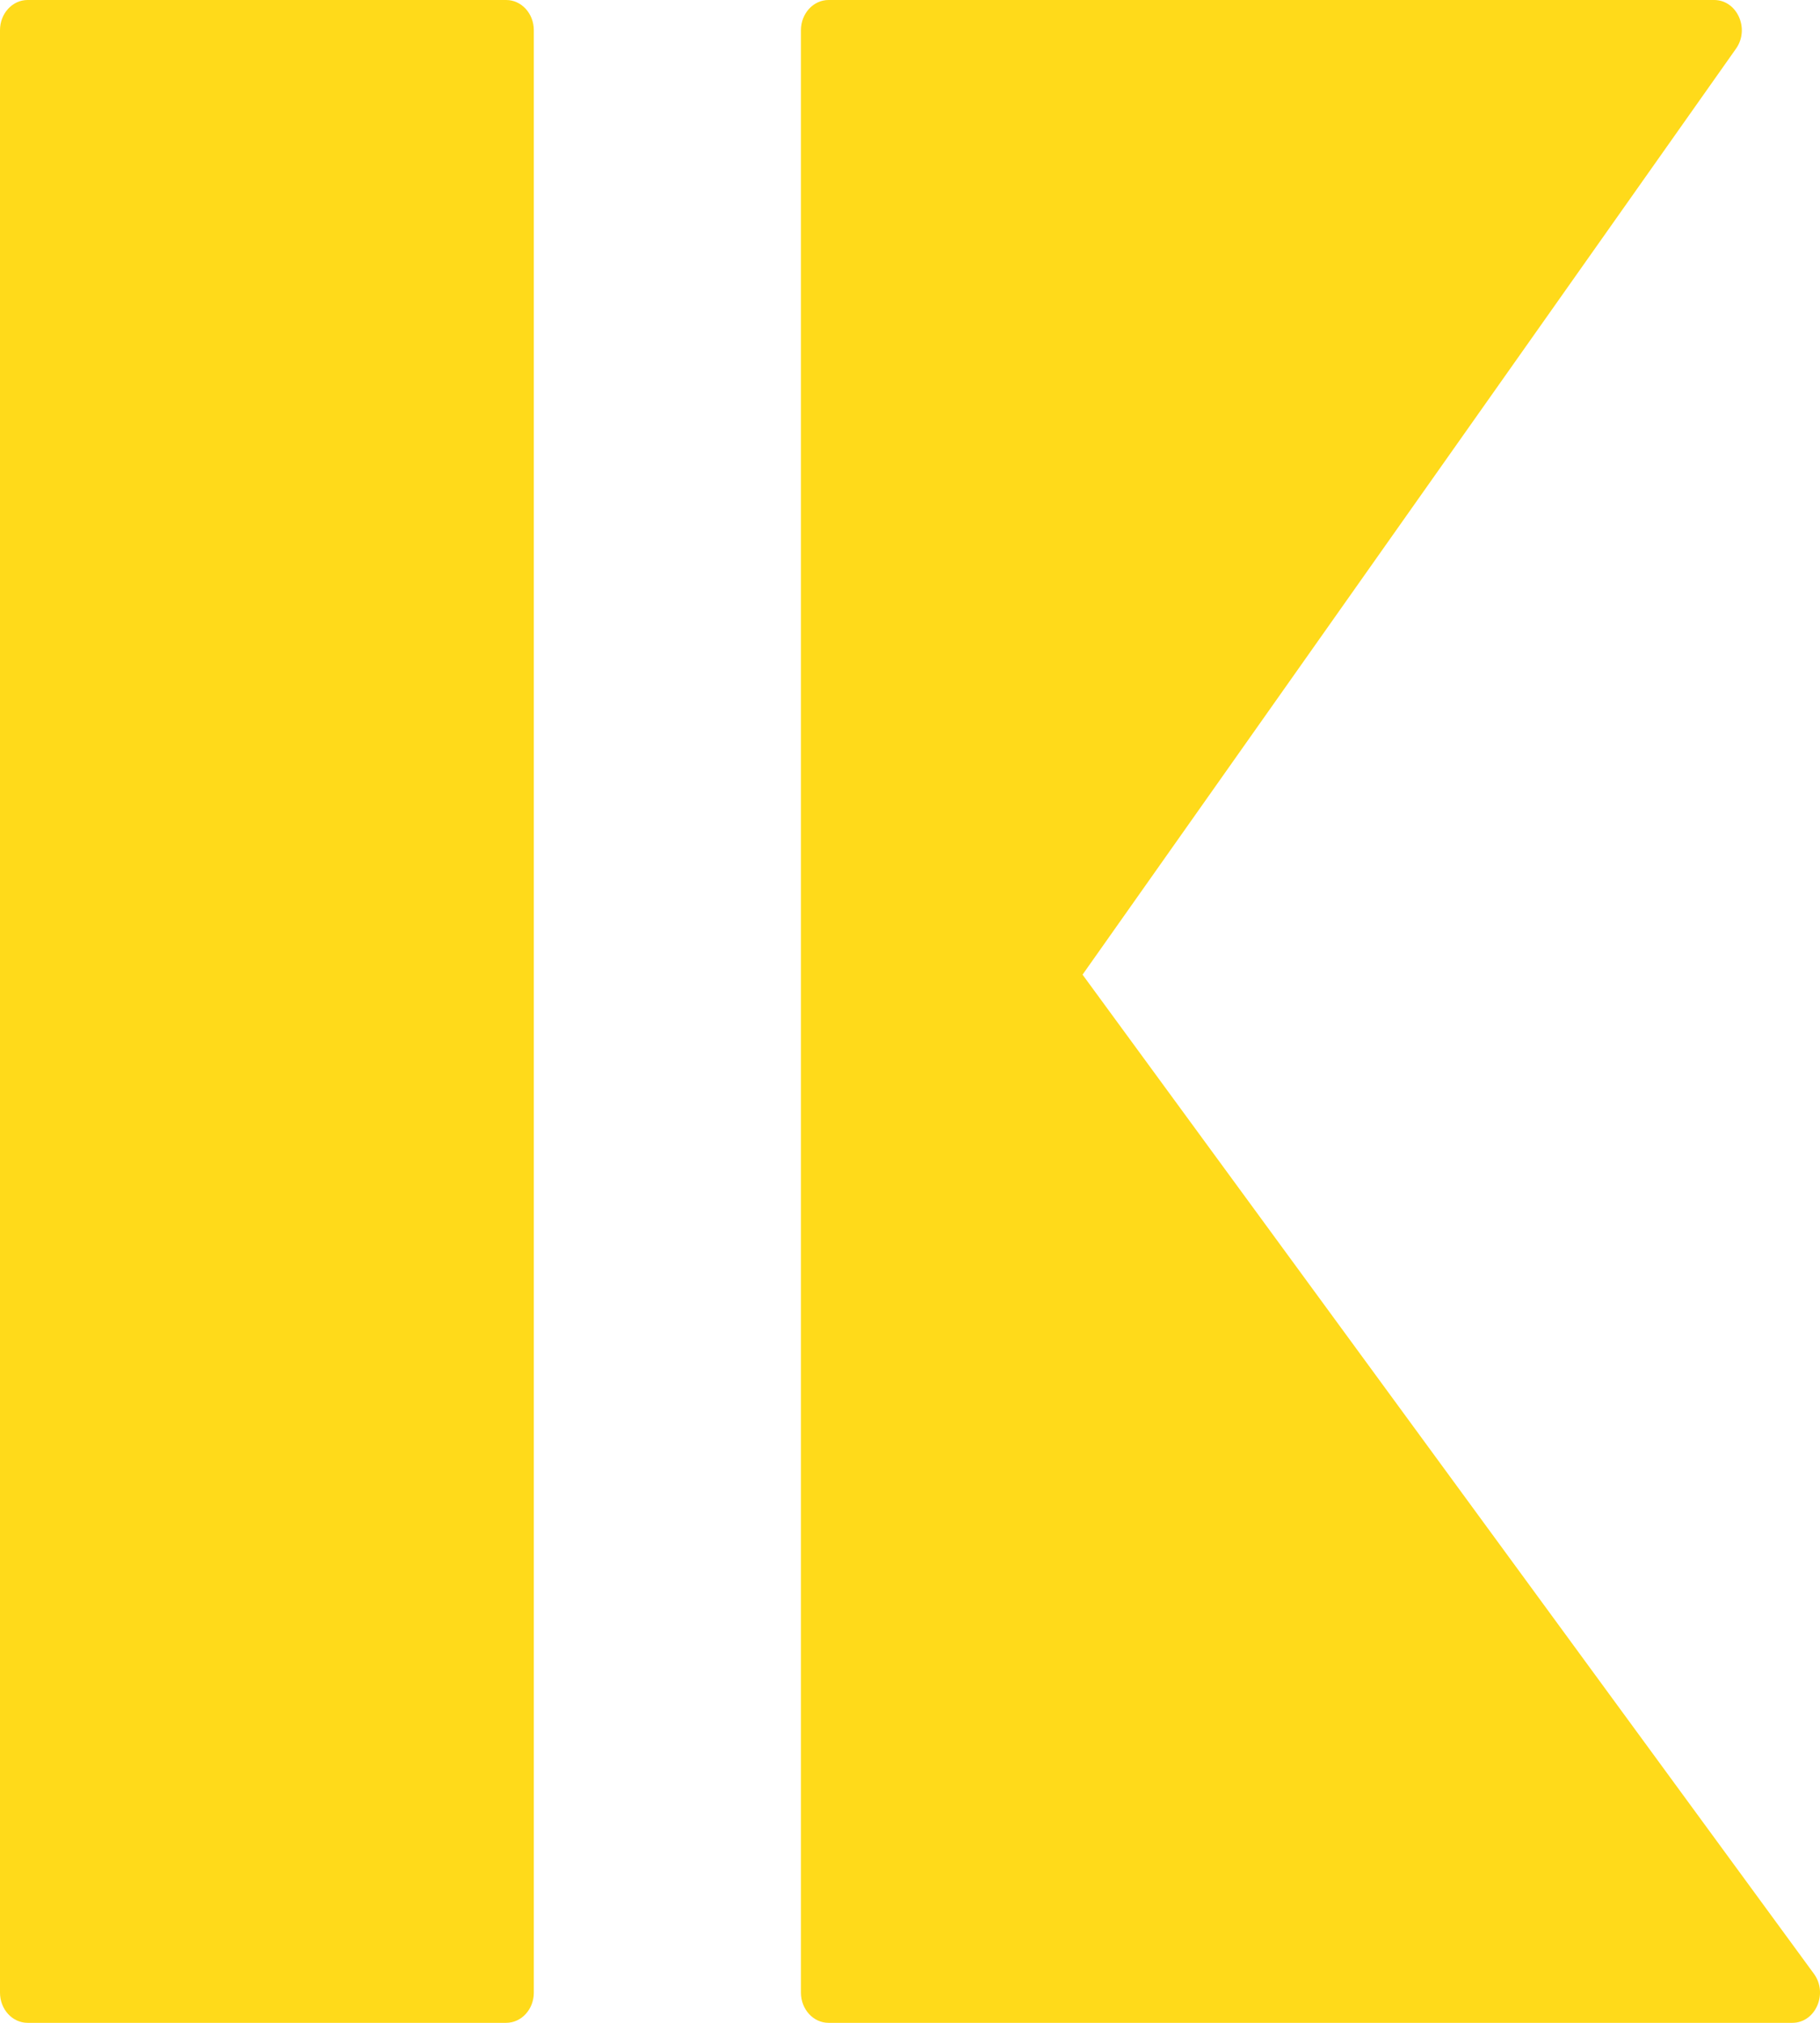
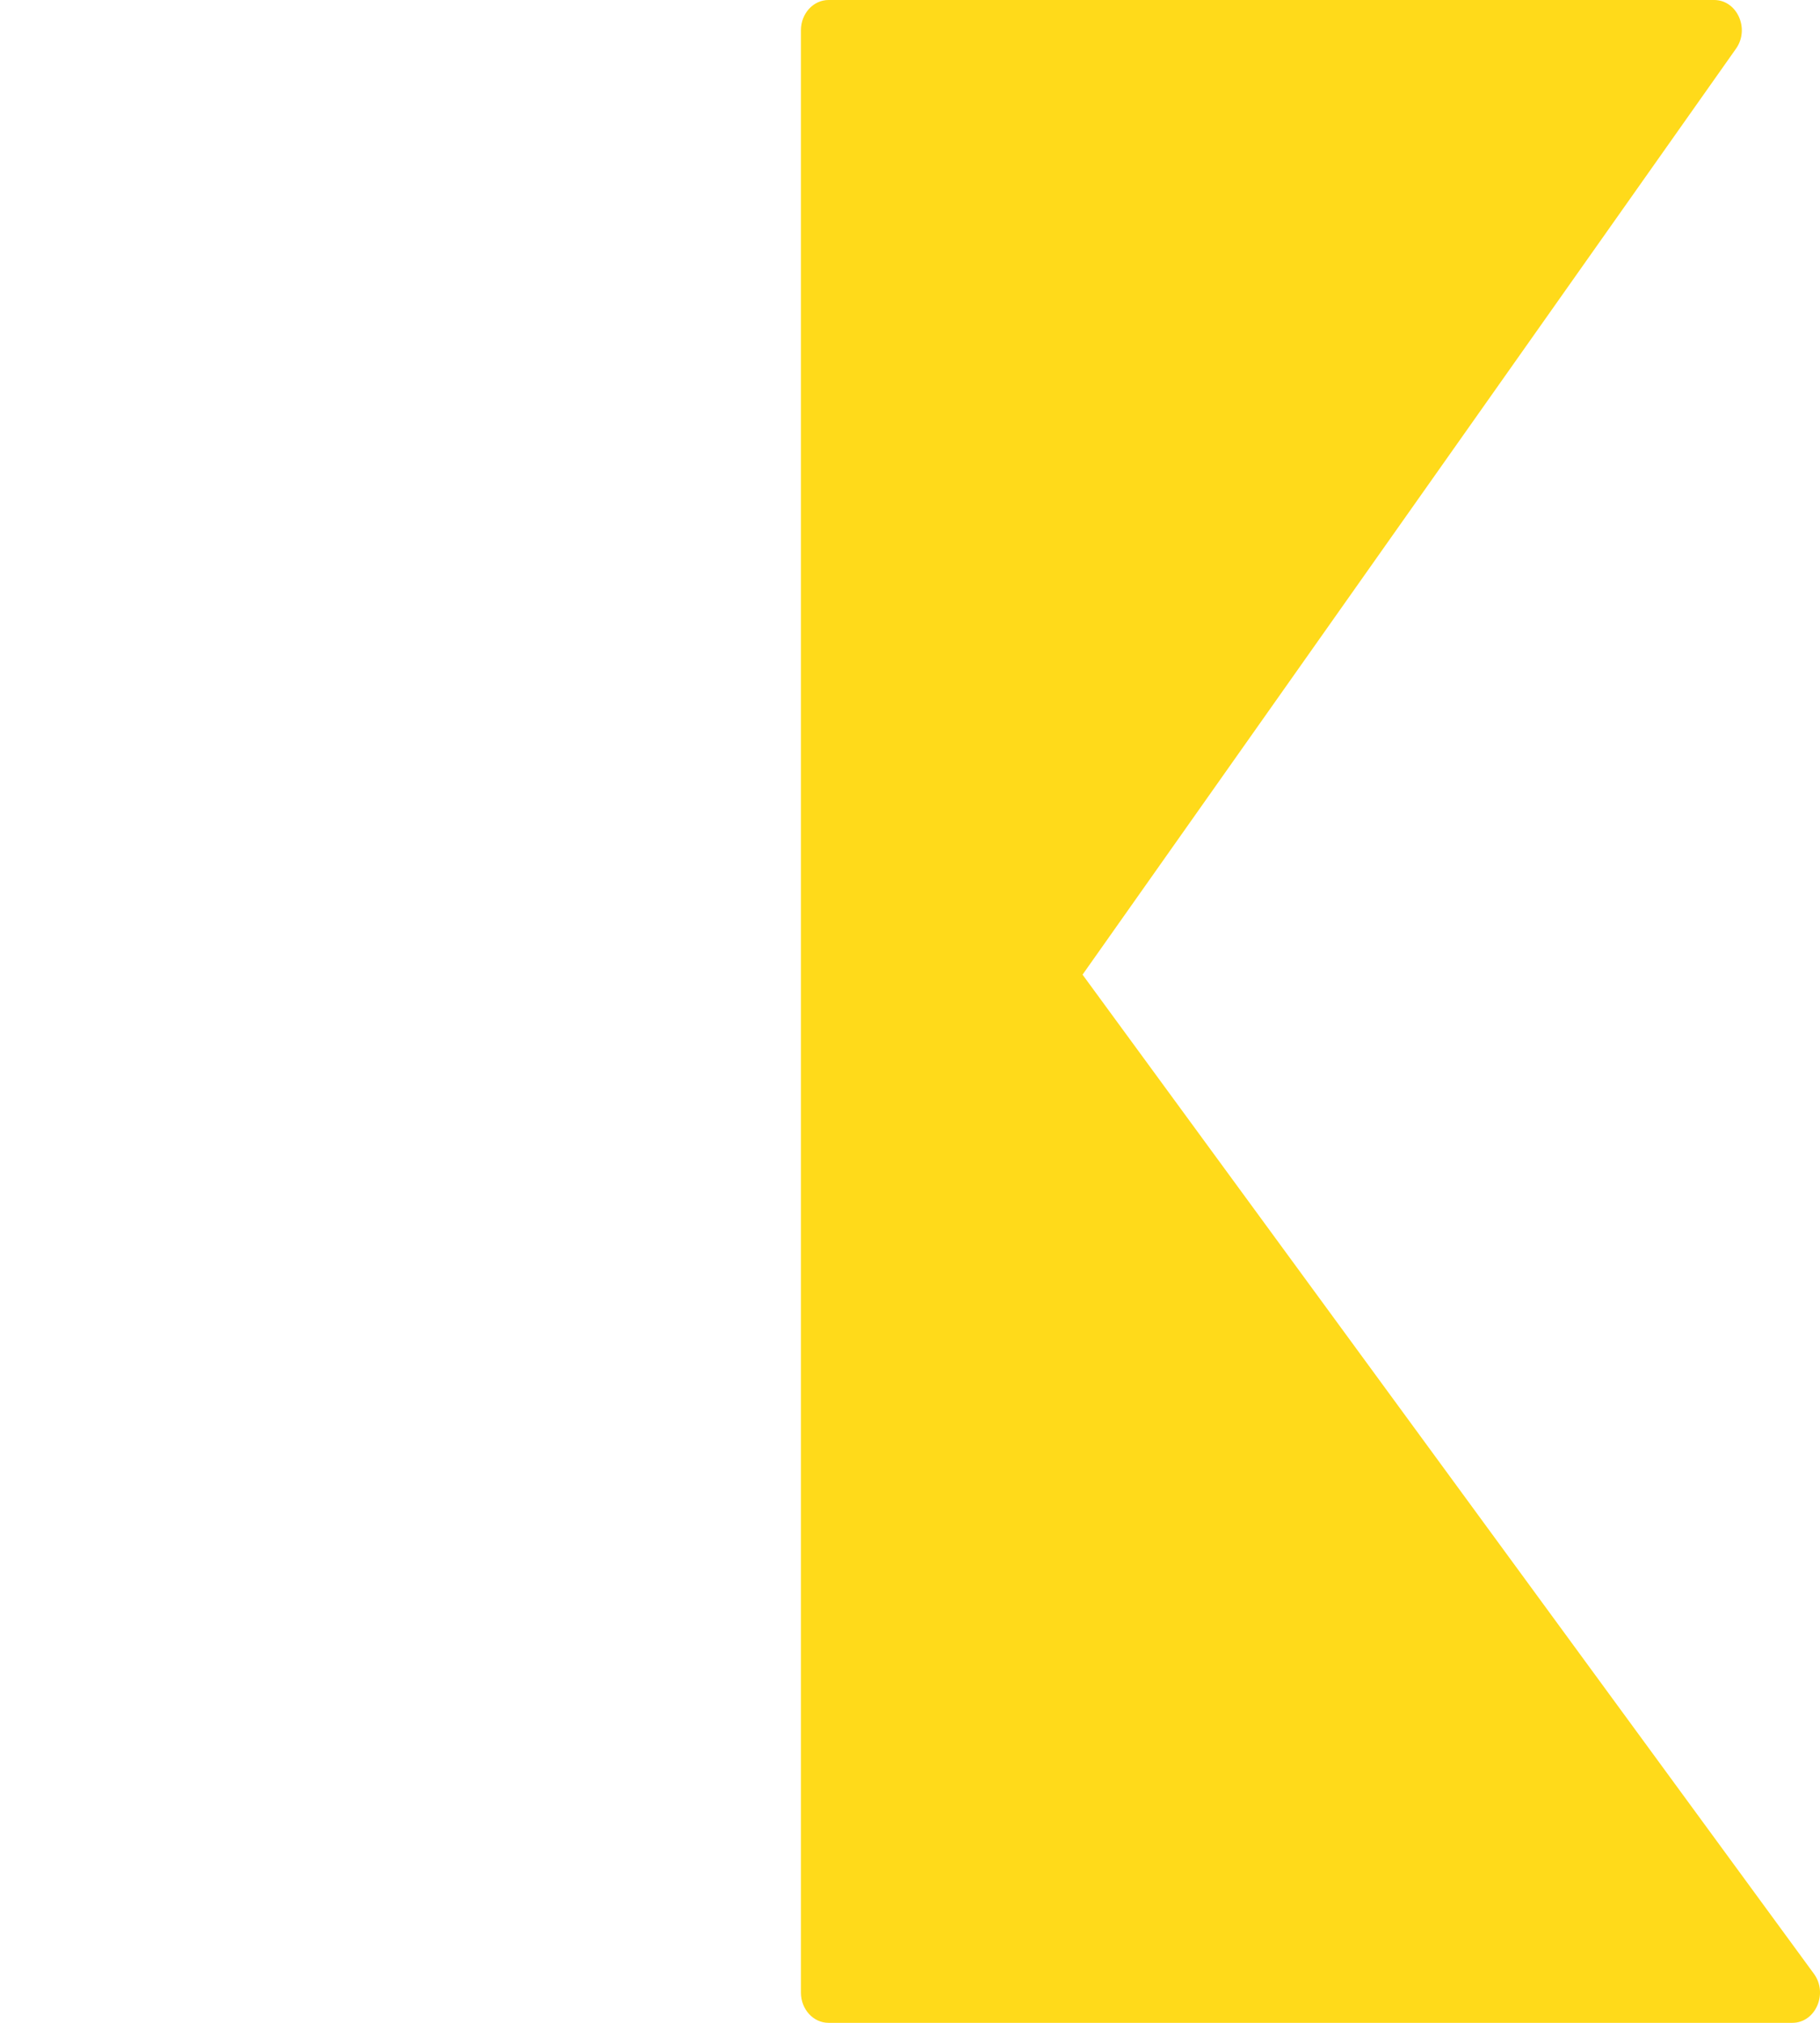
<svg xmlns="http://www.w3.org/2000/svg" width="36" height="40" viewBox="0 0 36 40" fill="none">
-   <path d="M0.546 0C0.245 0 0 0.267 0 0.597V39.403C0 39.733 0.245 40 0.546 40H10.012C10.314 40 10.559 39.733 10.559 39.403V0.597C10.559 0.267 10.314 0 10.012 0H0.546Z" fill="#FFDA1A" />
  <path d="M35.453 40C35.911 40 36.166 39.42 35.879 39.029L21.413 19.273L34.339 0.962C34.616 0.57 34.36 0 33.906 0H16.389C16.088 0 15.843 0.267 15.843 0.597V39.403C15.843 39.733 16.088 40 16.389 40L35.453 40Z" fill="#FFDA1A" />
</svg>